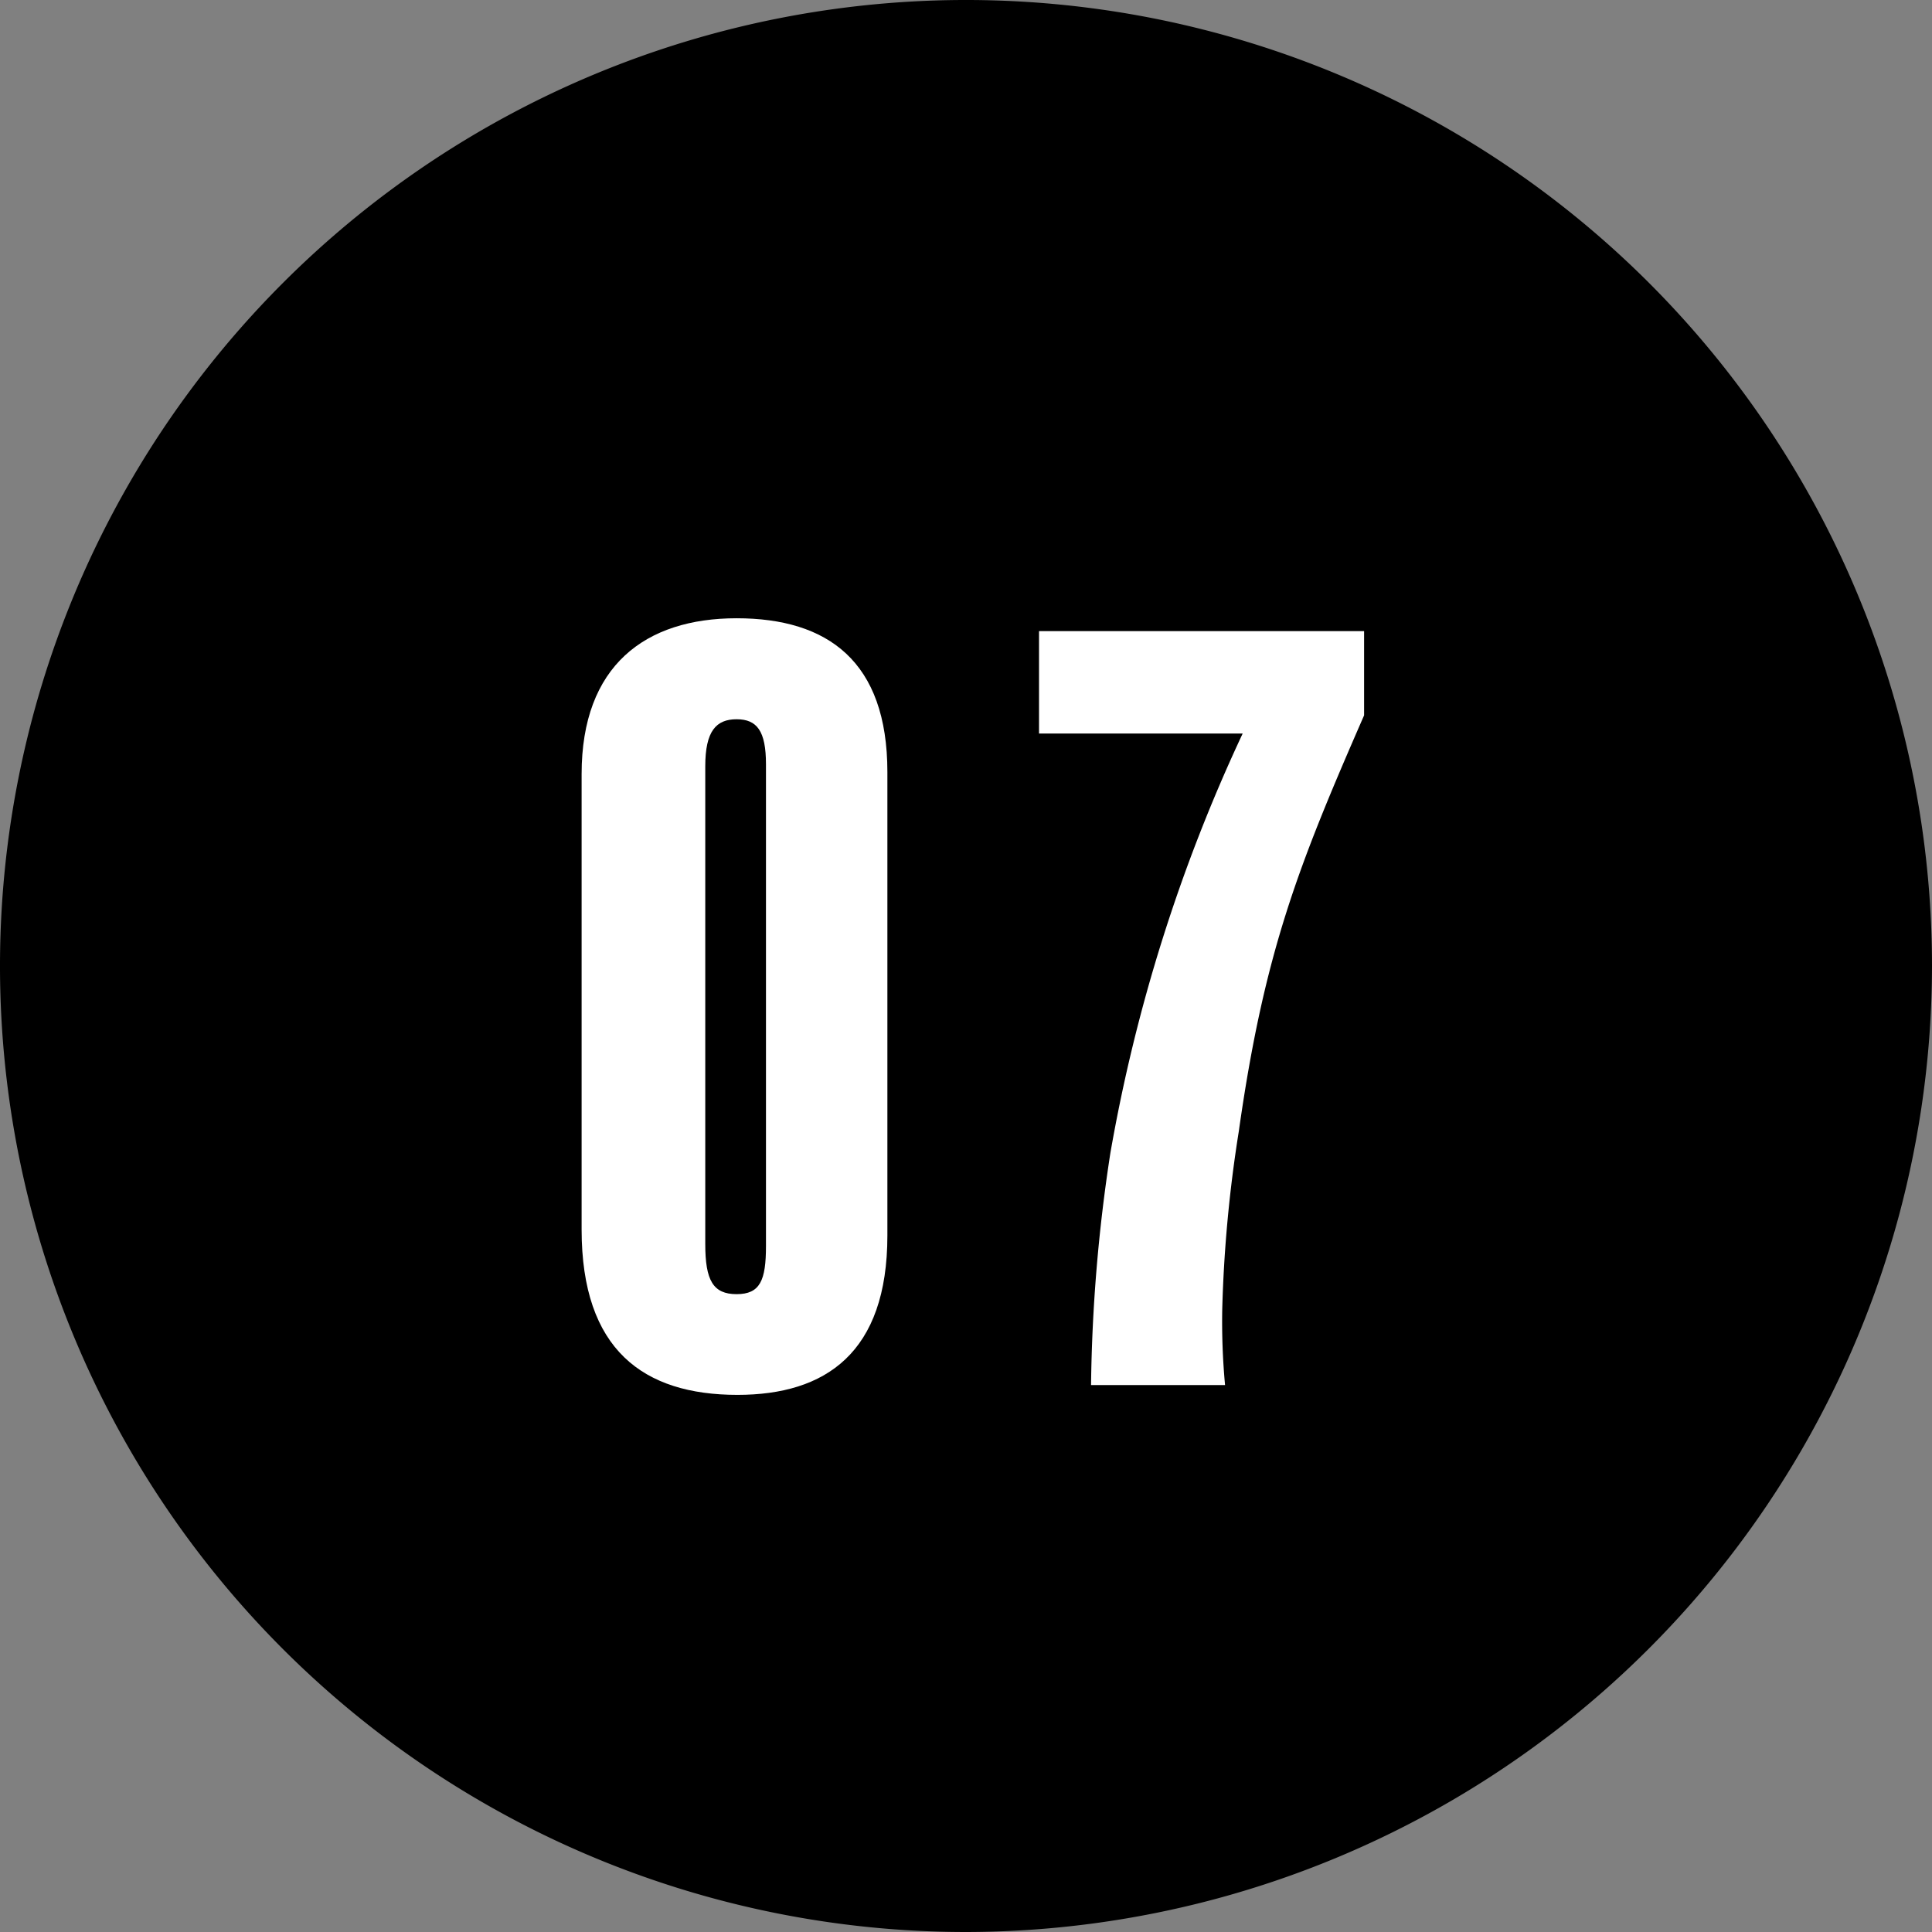
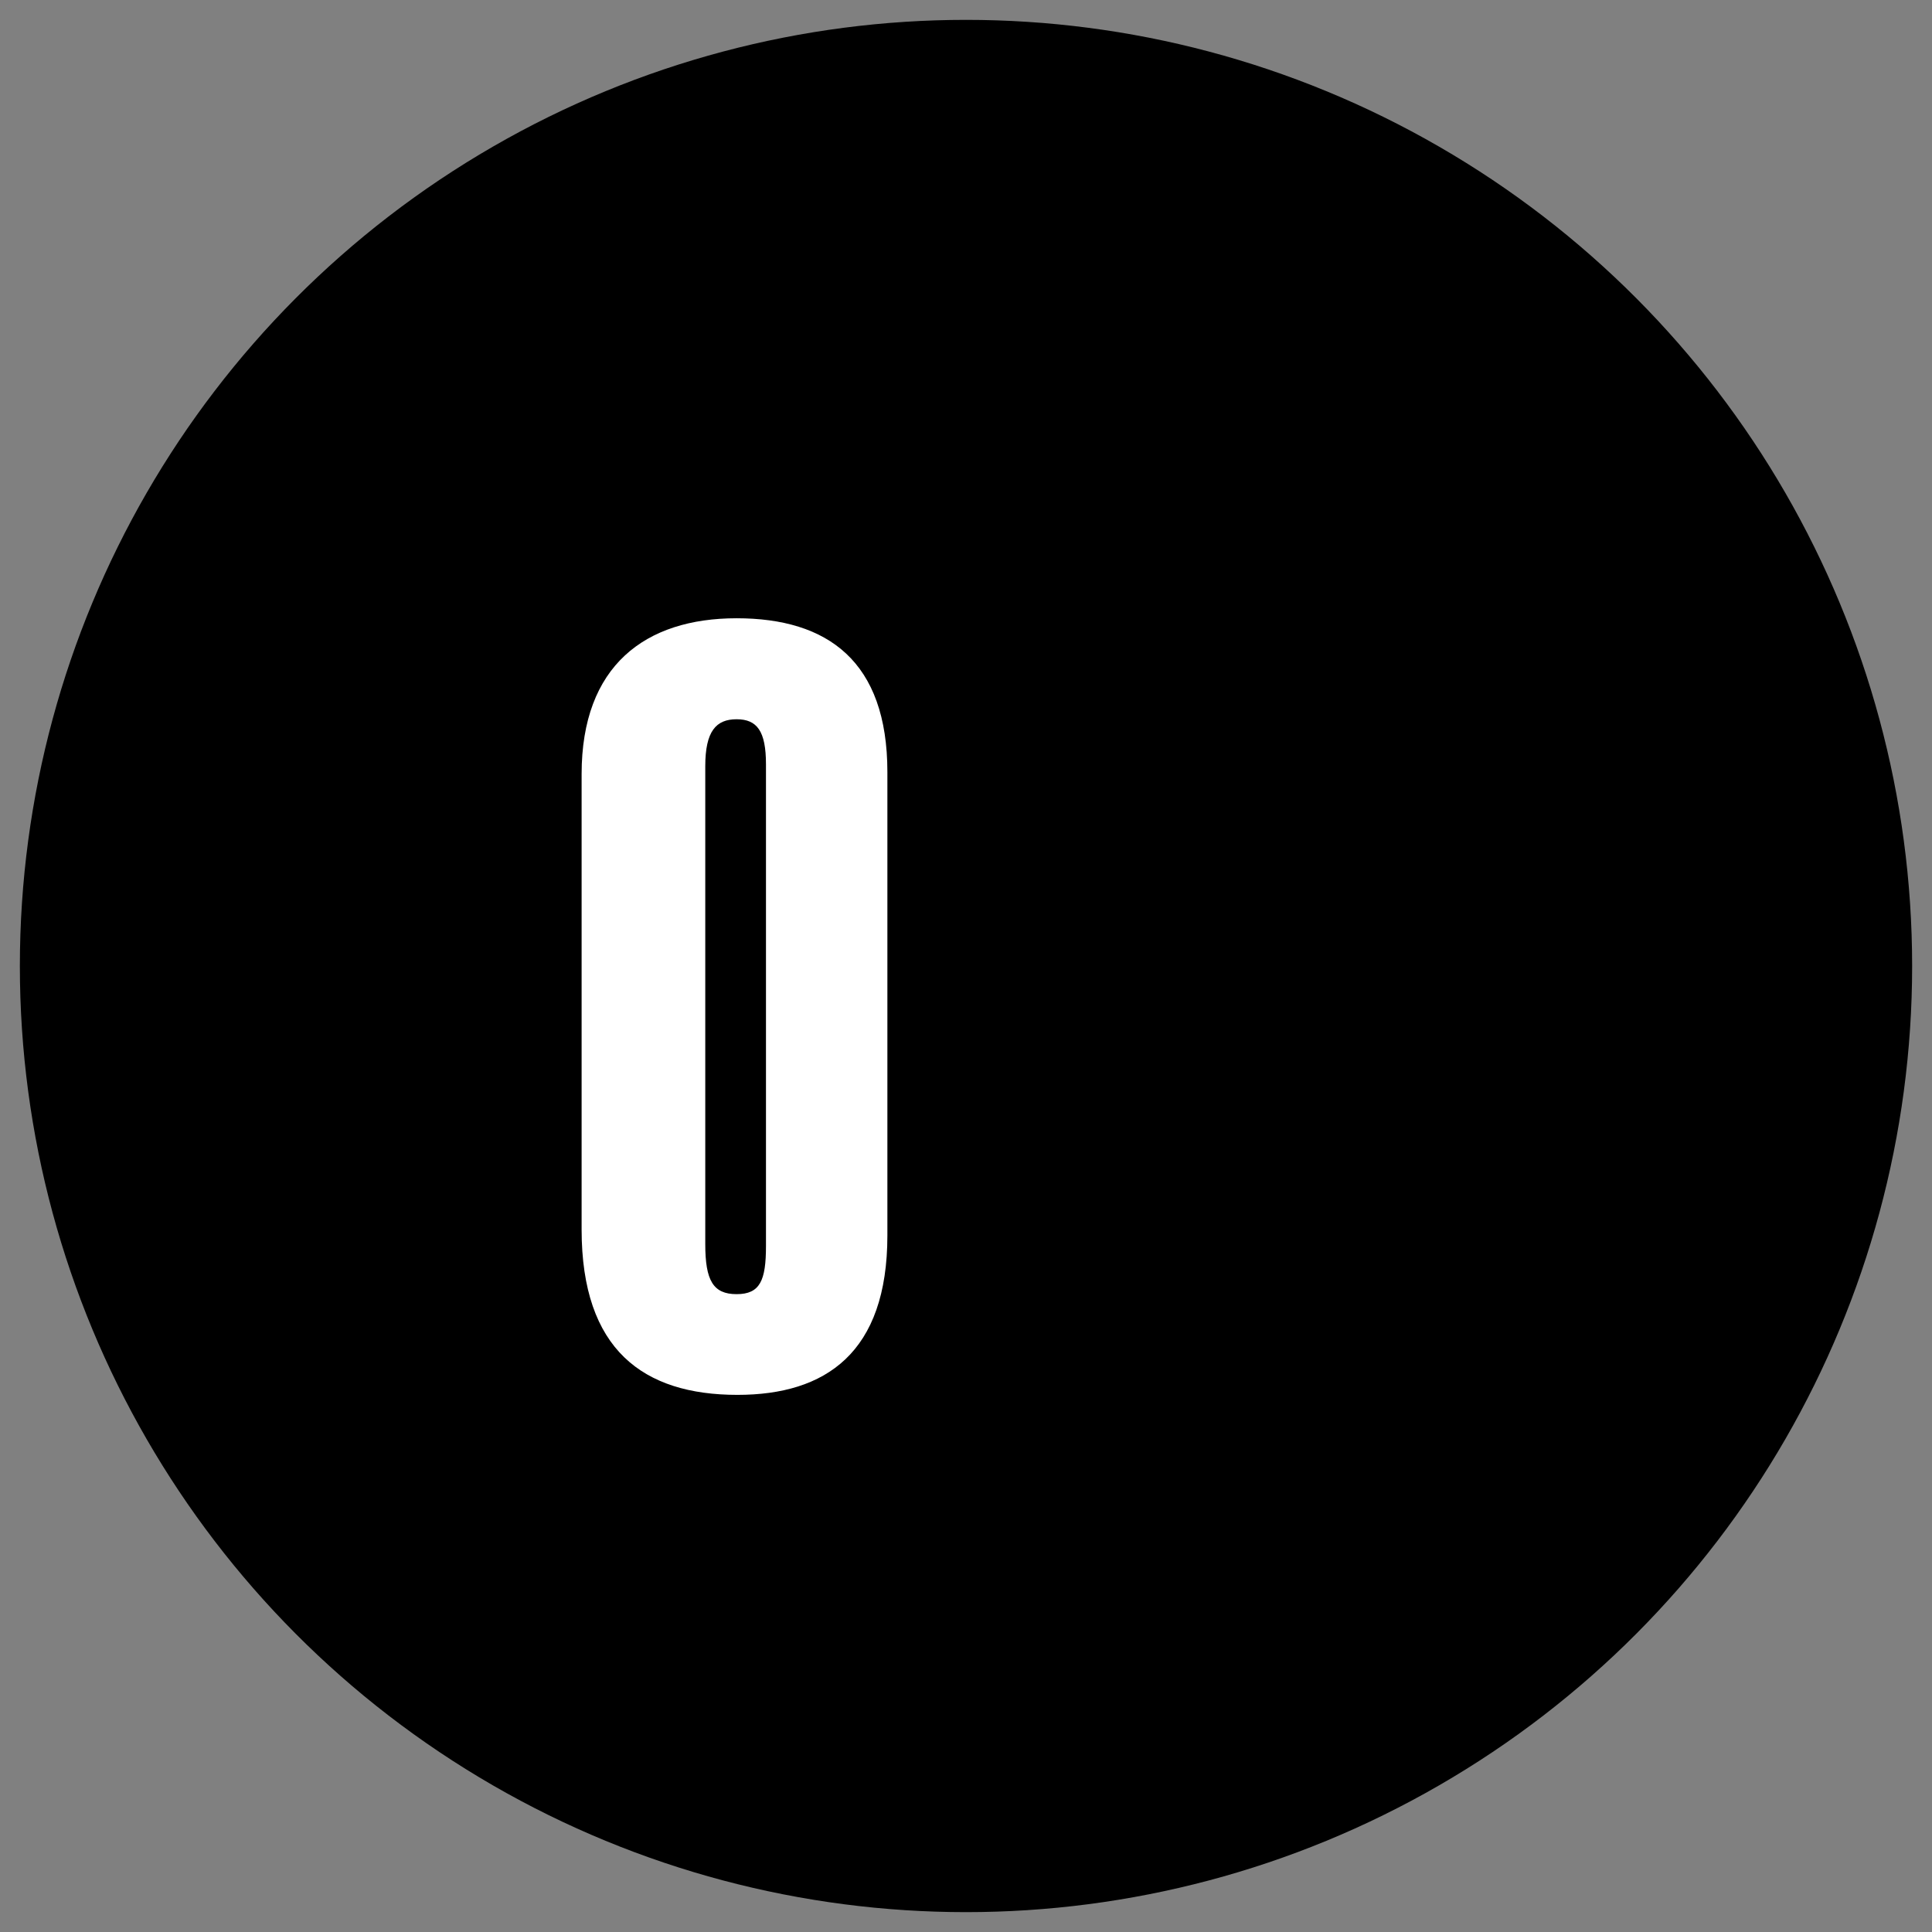
<svg xmlns="http://www.w3.org/2000/svg" viewBox="0 0 69.06 69.06">
  <rect x="0" y="0" width="69.06" height="69.06" fill="#808080" stroke="none" />
  <defs>
    <style>.cls-1{fill:#fff;}</style>
  </defs>
  <g id="レイヤー_2" data-name="レイヤー 2">
    <g id="design">
      <circle cx="34.53" cy="34.53" r="33.82" />
-       <path d="M34.53,69.06A34.53,34.53,0,1,1,69.06,34.53,34.57,34.57,0,0,1,34.53,69.06Zm0-67.64A33.11,33.11,0,1,0,67.64,34.53,33.14,33.14,0,0,0,34.53,1.42Z" />
      <path class="cls-1" d="M31.72,44.16c0,4.2-2.21,5.7-5.36,5.7-3.36,0-5.57-1.61-5.57-5.91V27.67c0-3.88,2.28-5.57,5.54-5.57s5.39,1.54,5.39,5.5ZM27.38,27.32c0-1.19-.32-1.61-1.05-1.61s-1.12.42-1.12,1.68V44.47c0,1.3.28,1.79,1.12,1.79s1.05-.49,1.05-1.72Z" />
-       <path class="cls-1" d="M48.76,25.57c-2.34,5.36-3.57,8.44-4.48,14.88a48.3,48.3,0,0,0-.59,6.33,24.55,24.55,0,0,0,.1,2.73H39a58.55,58.55,0,0,1,.69-8.29,59.32,59.32,0,0,1,4.73-15H37.14V22.56H48.76Z" />
    </g>
  </g>
</svg>